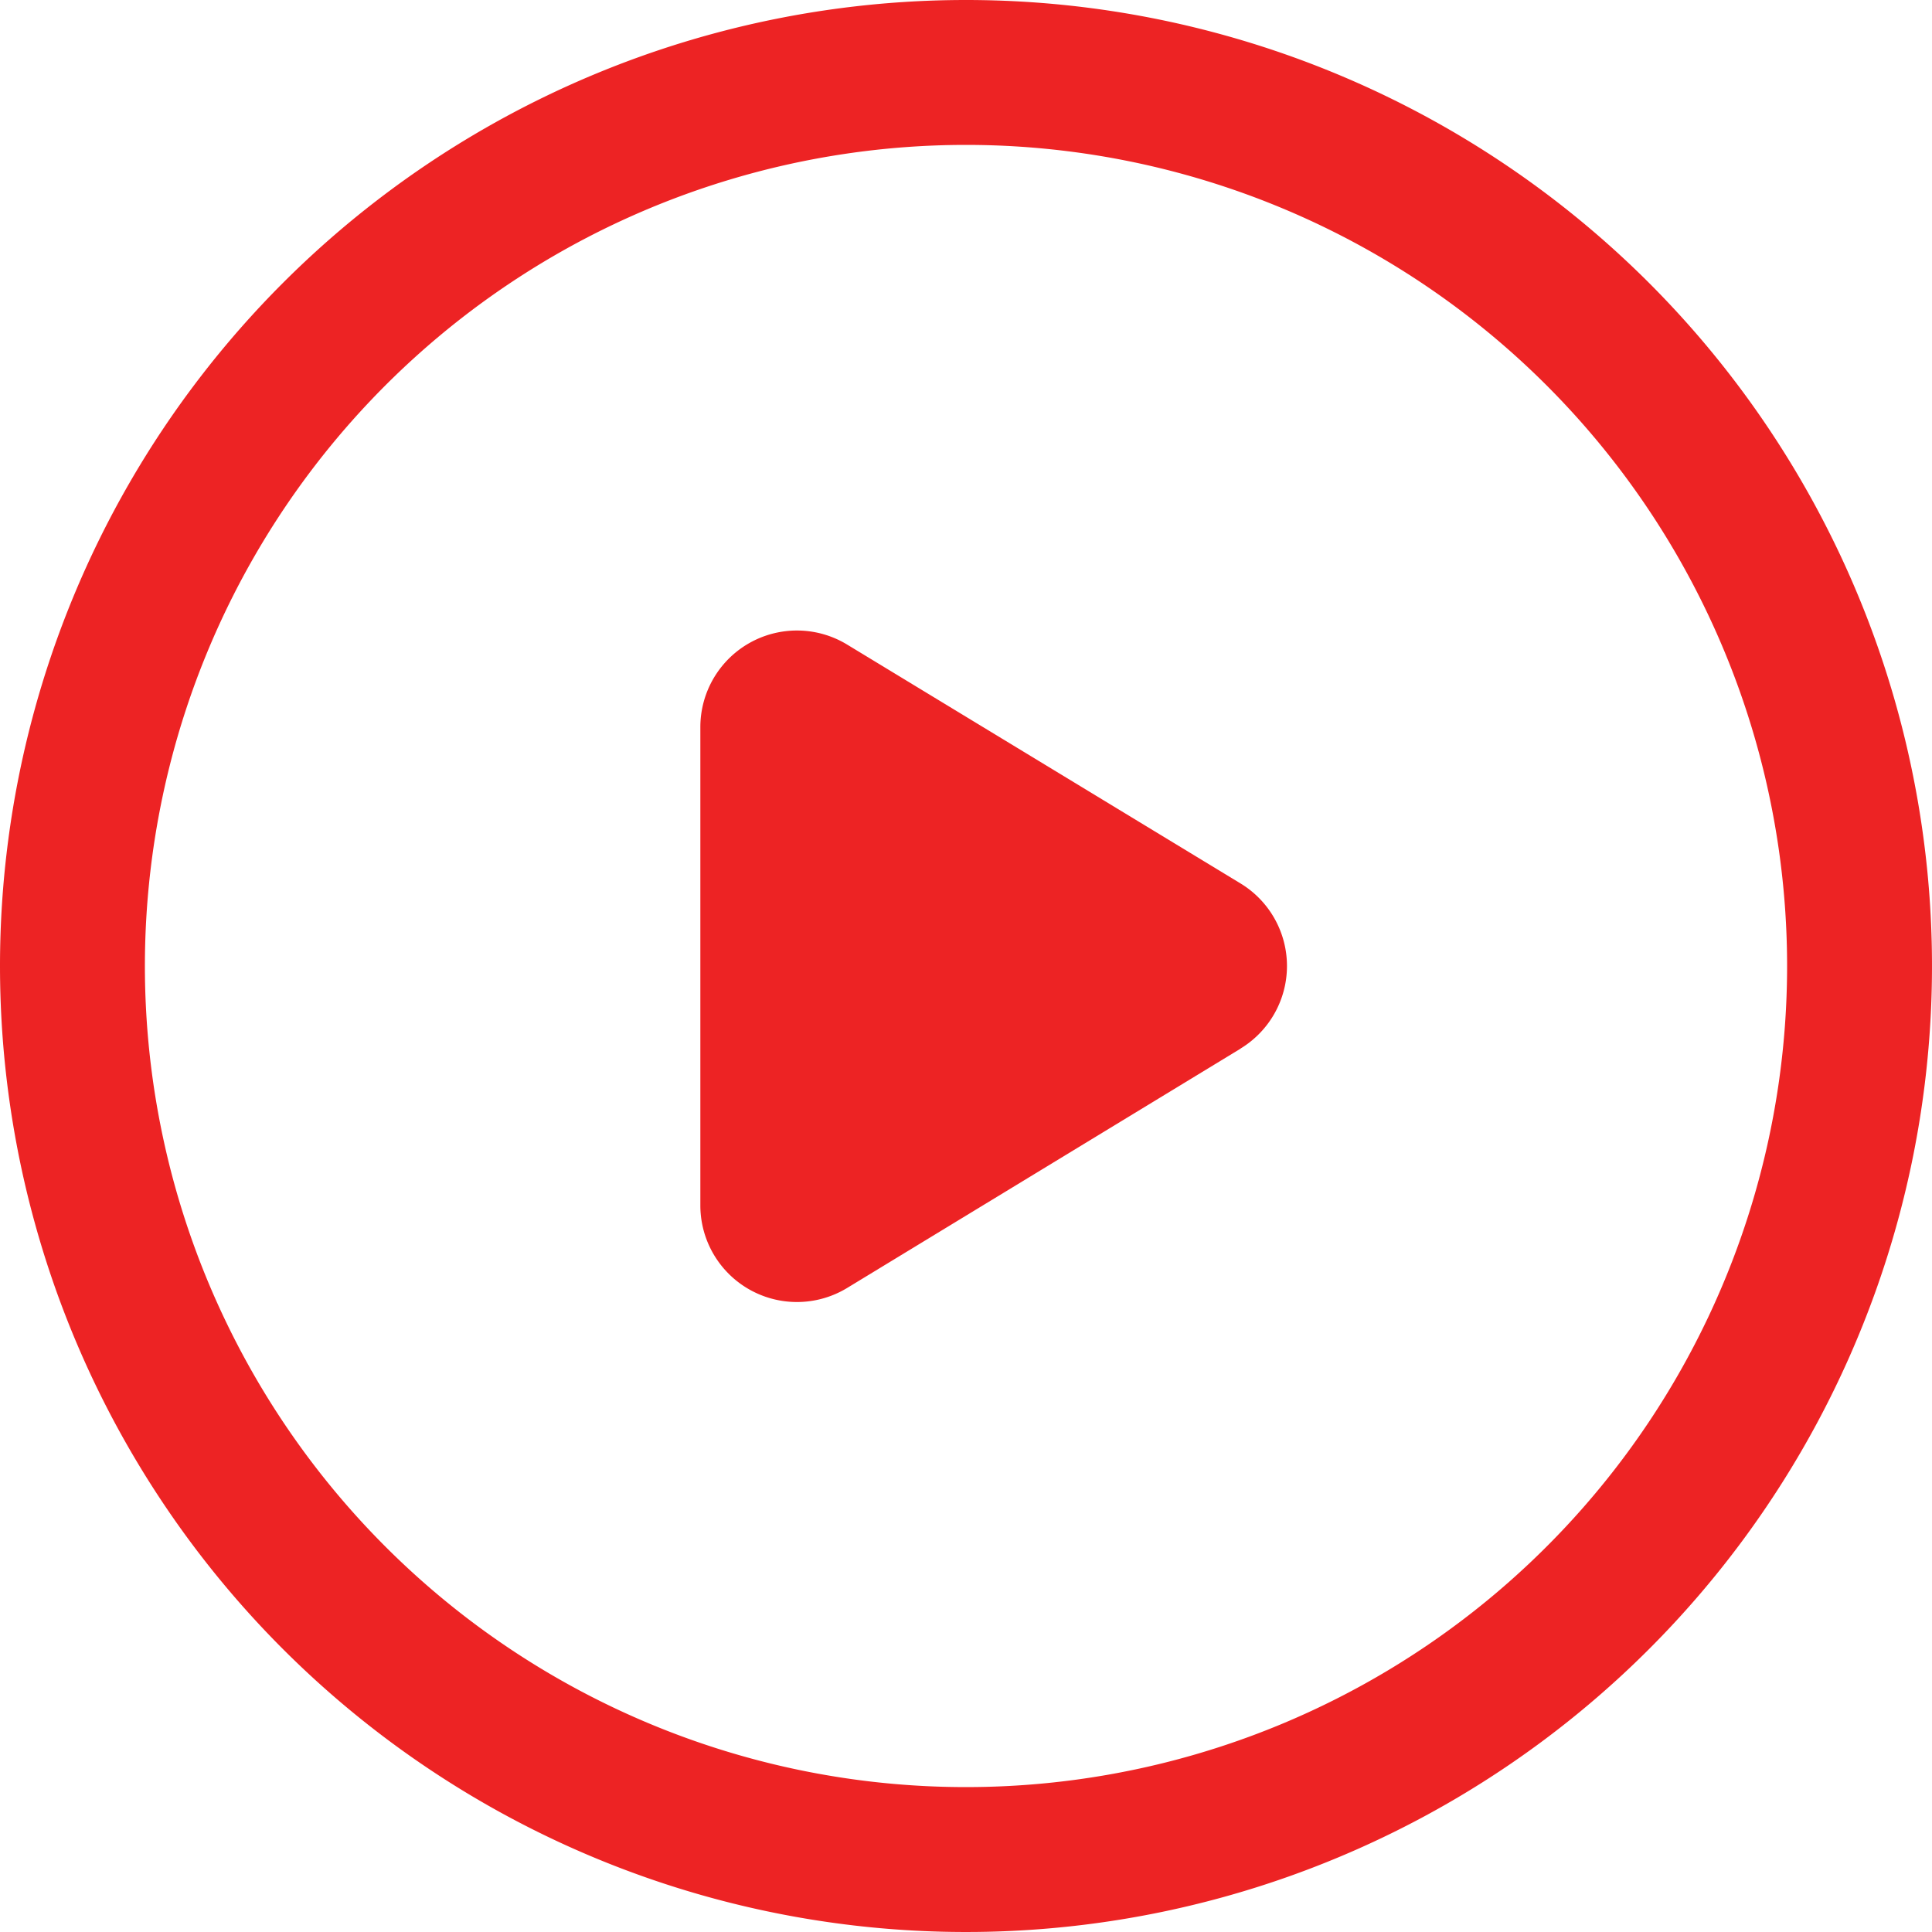
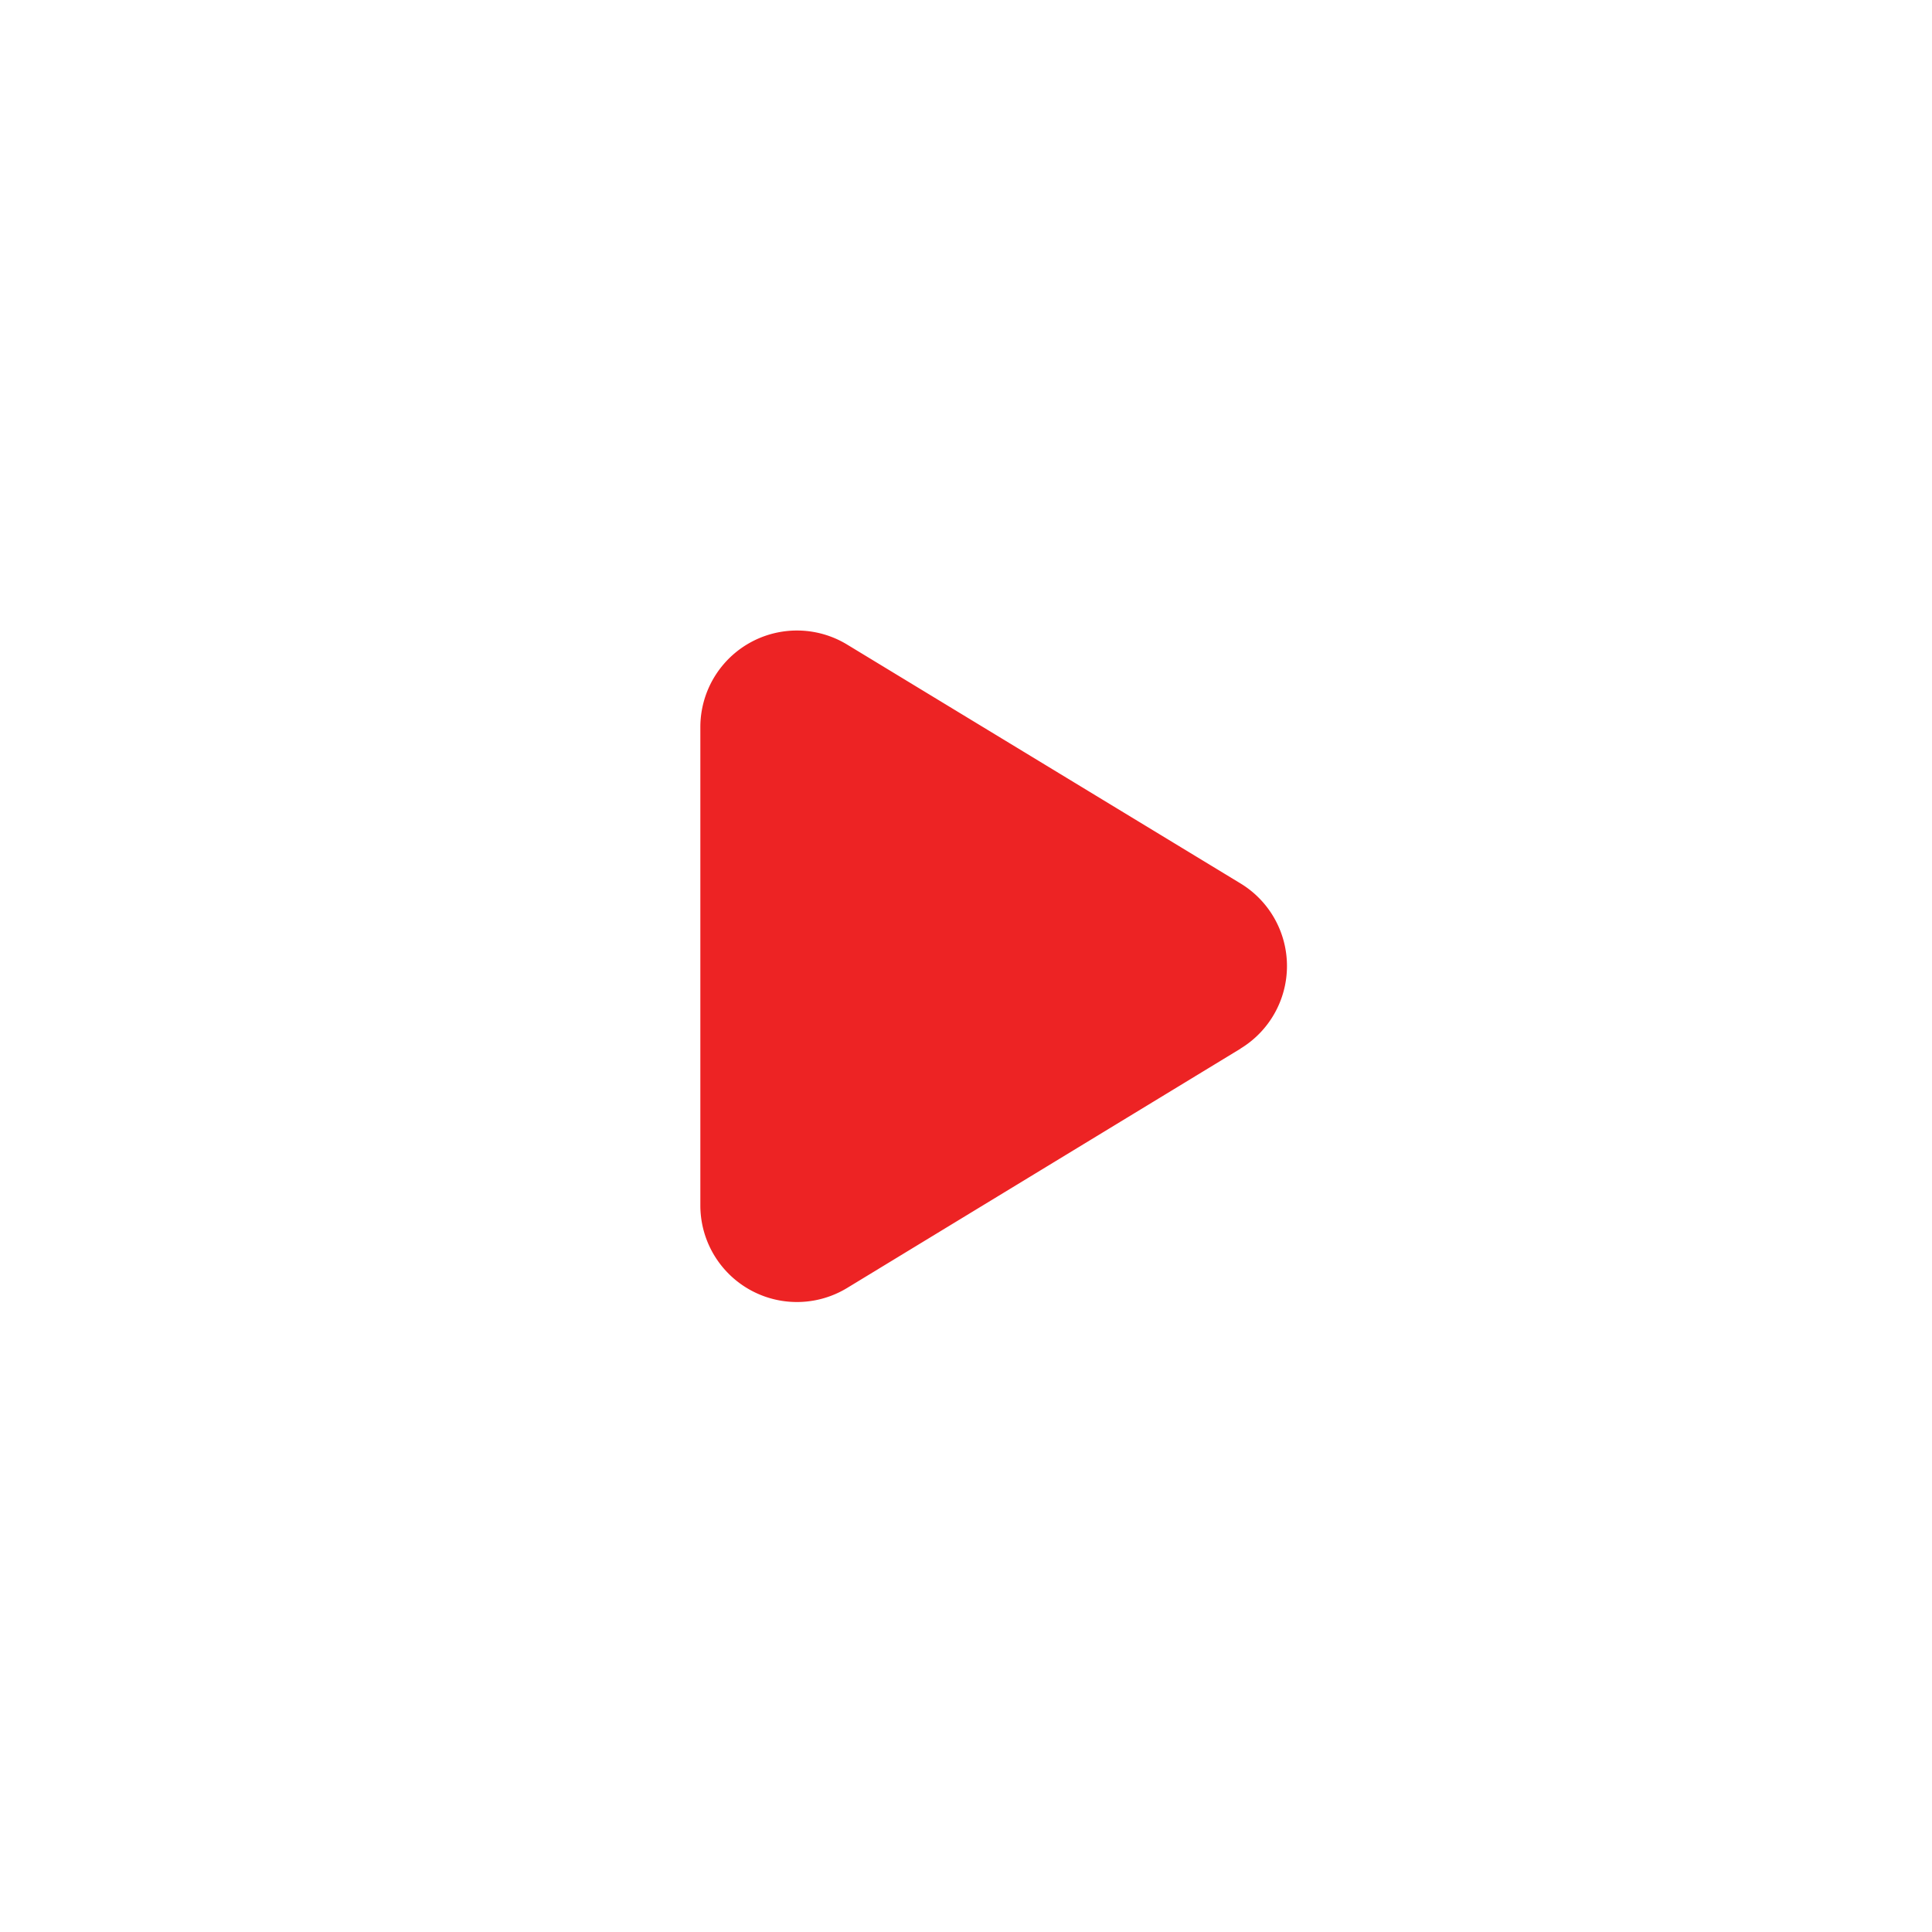
<svg xmlns="http://www.w3.org/2000/svg" id="streaming-app" width="18" height="18" viewBox="0 0 18 18">
  <g id="Group_31" data-name="Group 31">
    <g id="Group_30" data-name="Group 30">
      <g id="Group_29" data-name="Group 29">
        <g id="Group_28" data-name="Group 28">
          <g id="Group_27" data-name="Group 27">
            <g id="Group_26" data-name="Group 26">
              <g id="Group_25" data-name="Group 25">
                <g id="Group_24" data-name="Group 24">
-                   <path id="Path_22" data-name="Path 22" d="M9,0A9,9,0,1,1,0,9,9,9,0,0,1,9,0ZM9,1.35A7.65,7.65,0,1,0,16.65,9,7.65,7.65,0,0,0,9,1.35Z" fill="#ed2324" />
                  <path id="Path_23" data-name="Path 23" d="M11.558,9.77,7.892,12a.9.9,0,0,1-1.367-.769V6.774a.9.9,0,0,1,1.367-.769l3.666,2.226a.9.9,0,0,1,0,1.538Z" fill="#ed2324" fill-rule="evenodd" />
                </g>
              </g>
            </g>
          </g>
        </g>
      </g>
    </g>
  </g>
</svg>